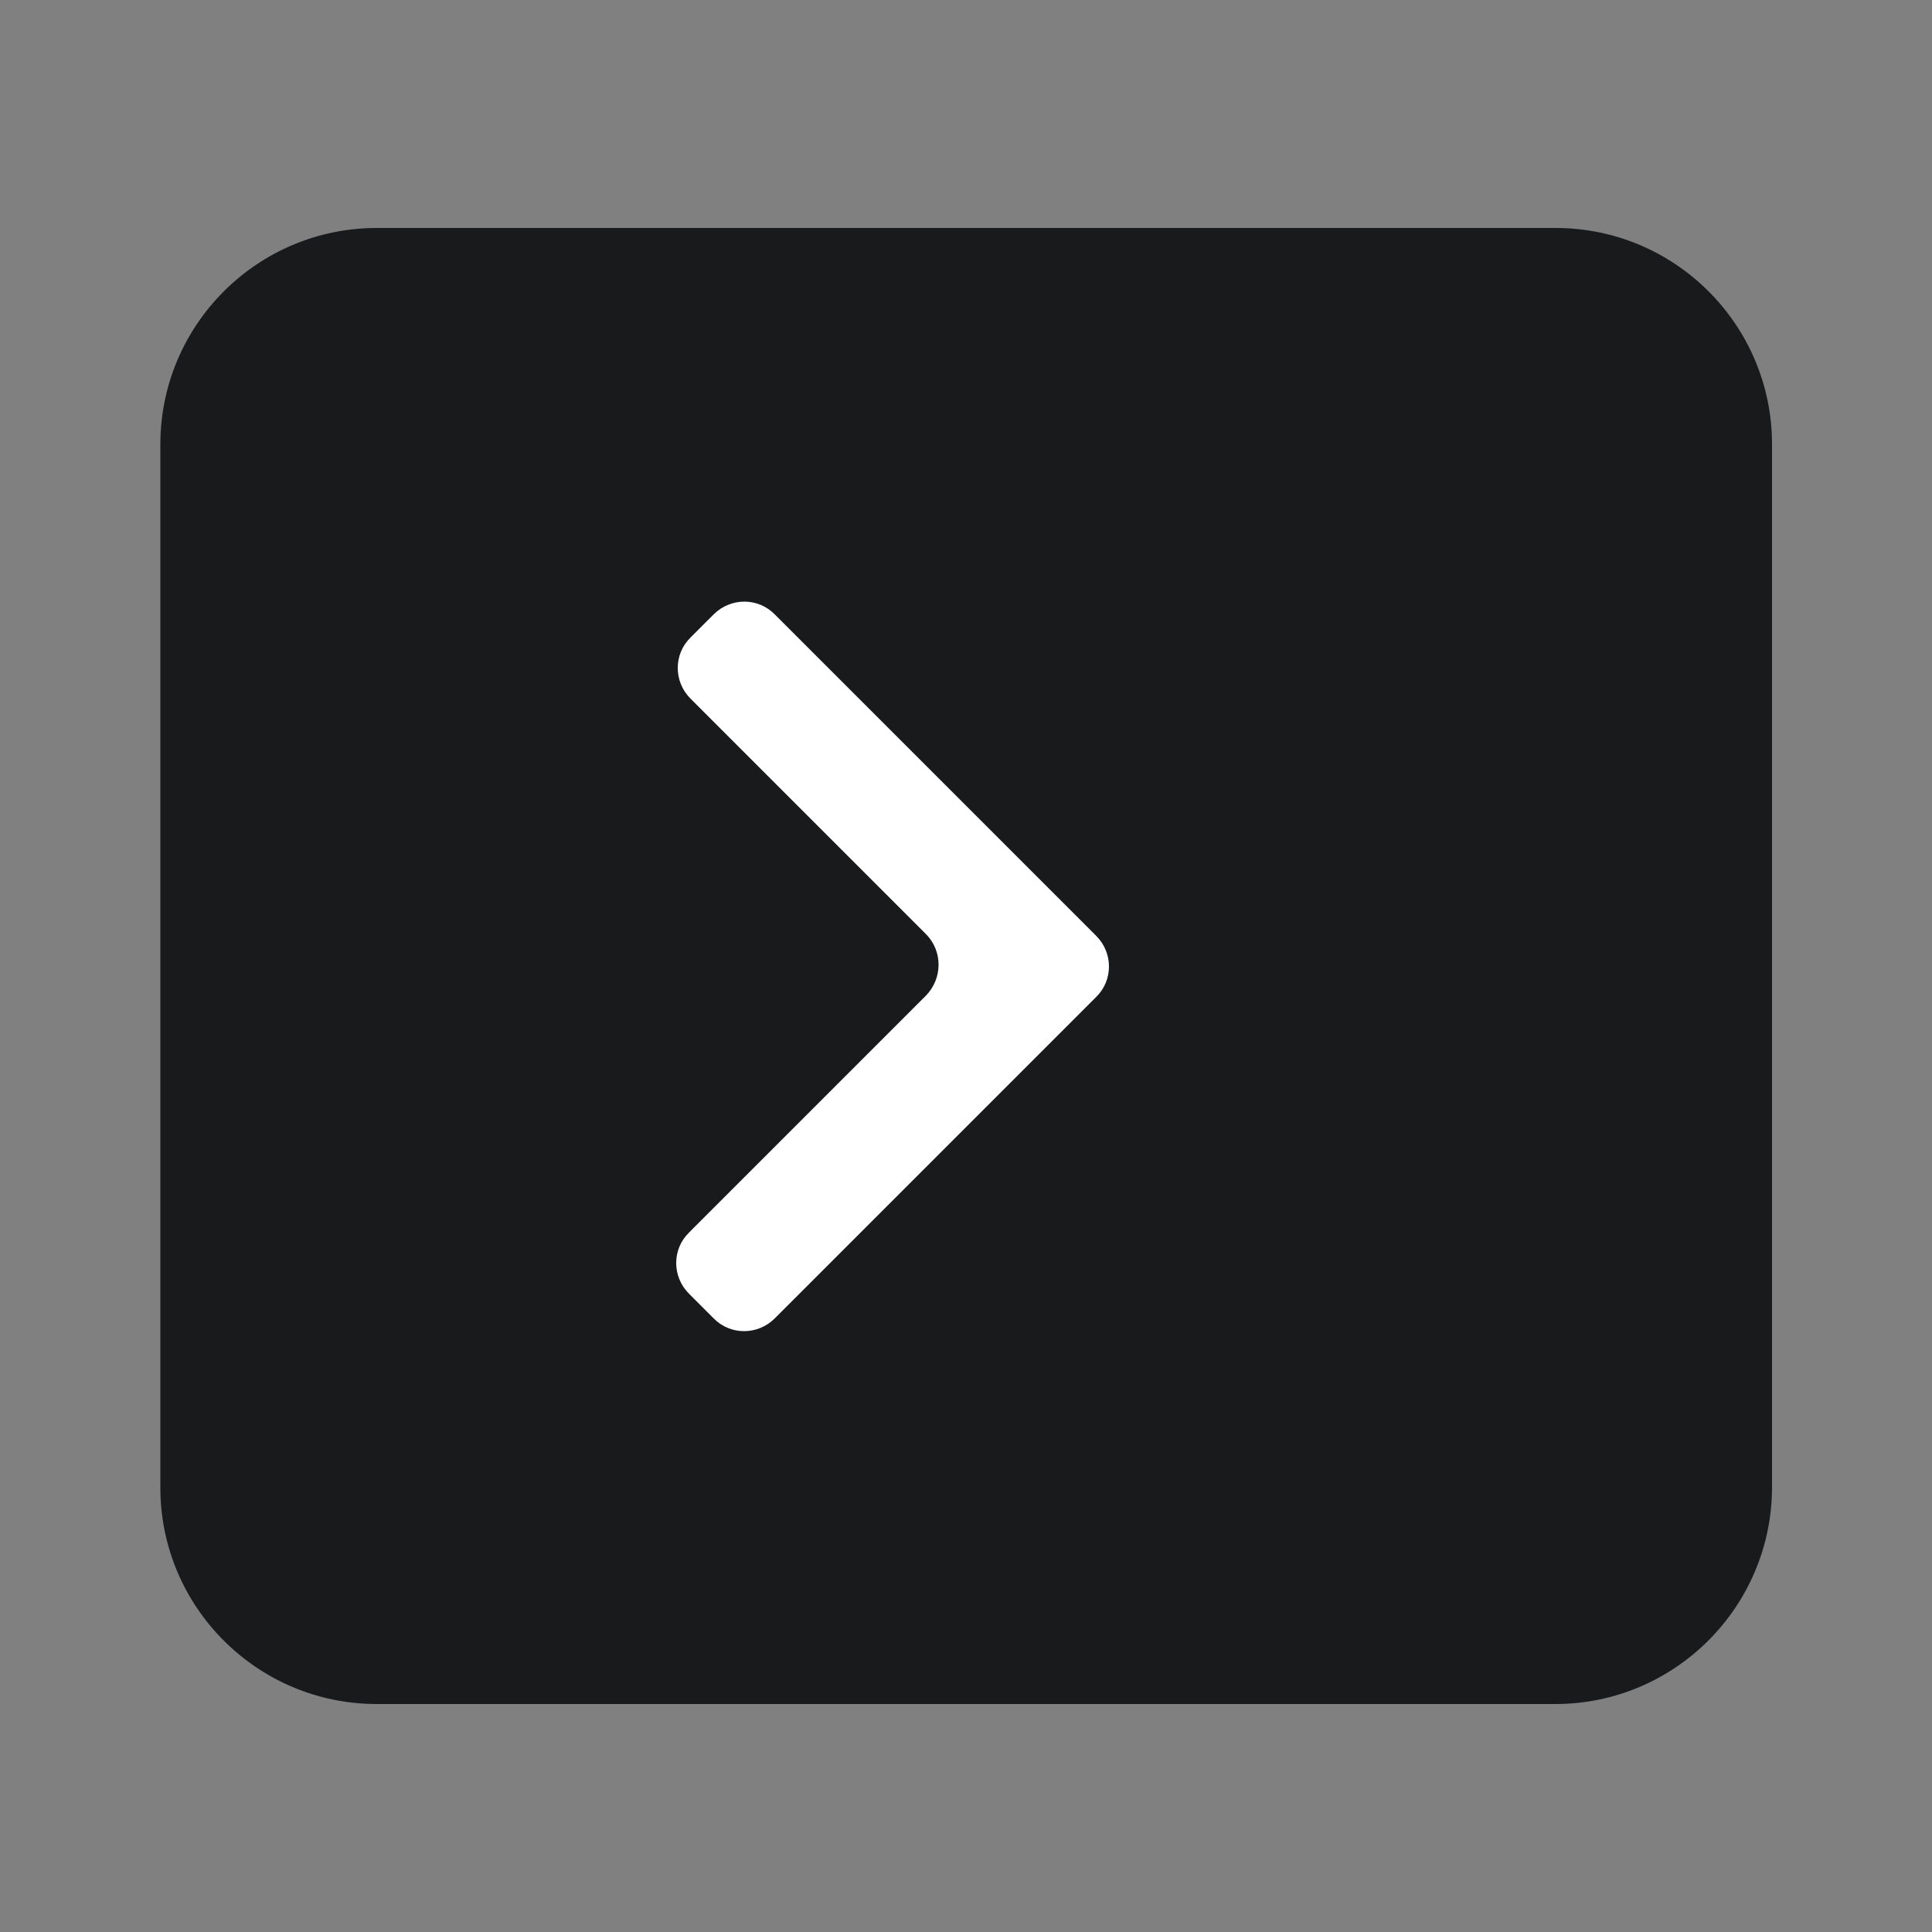
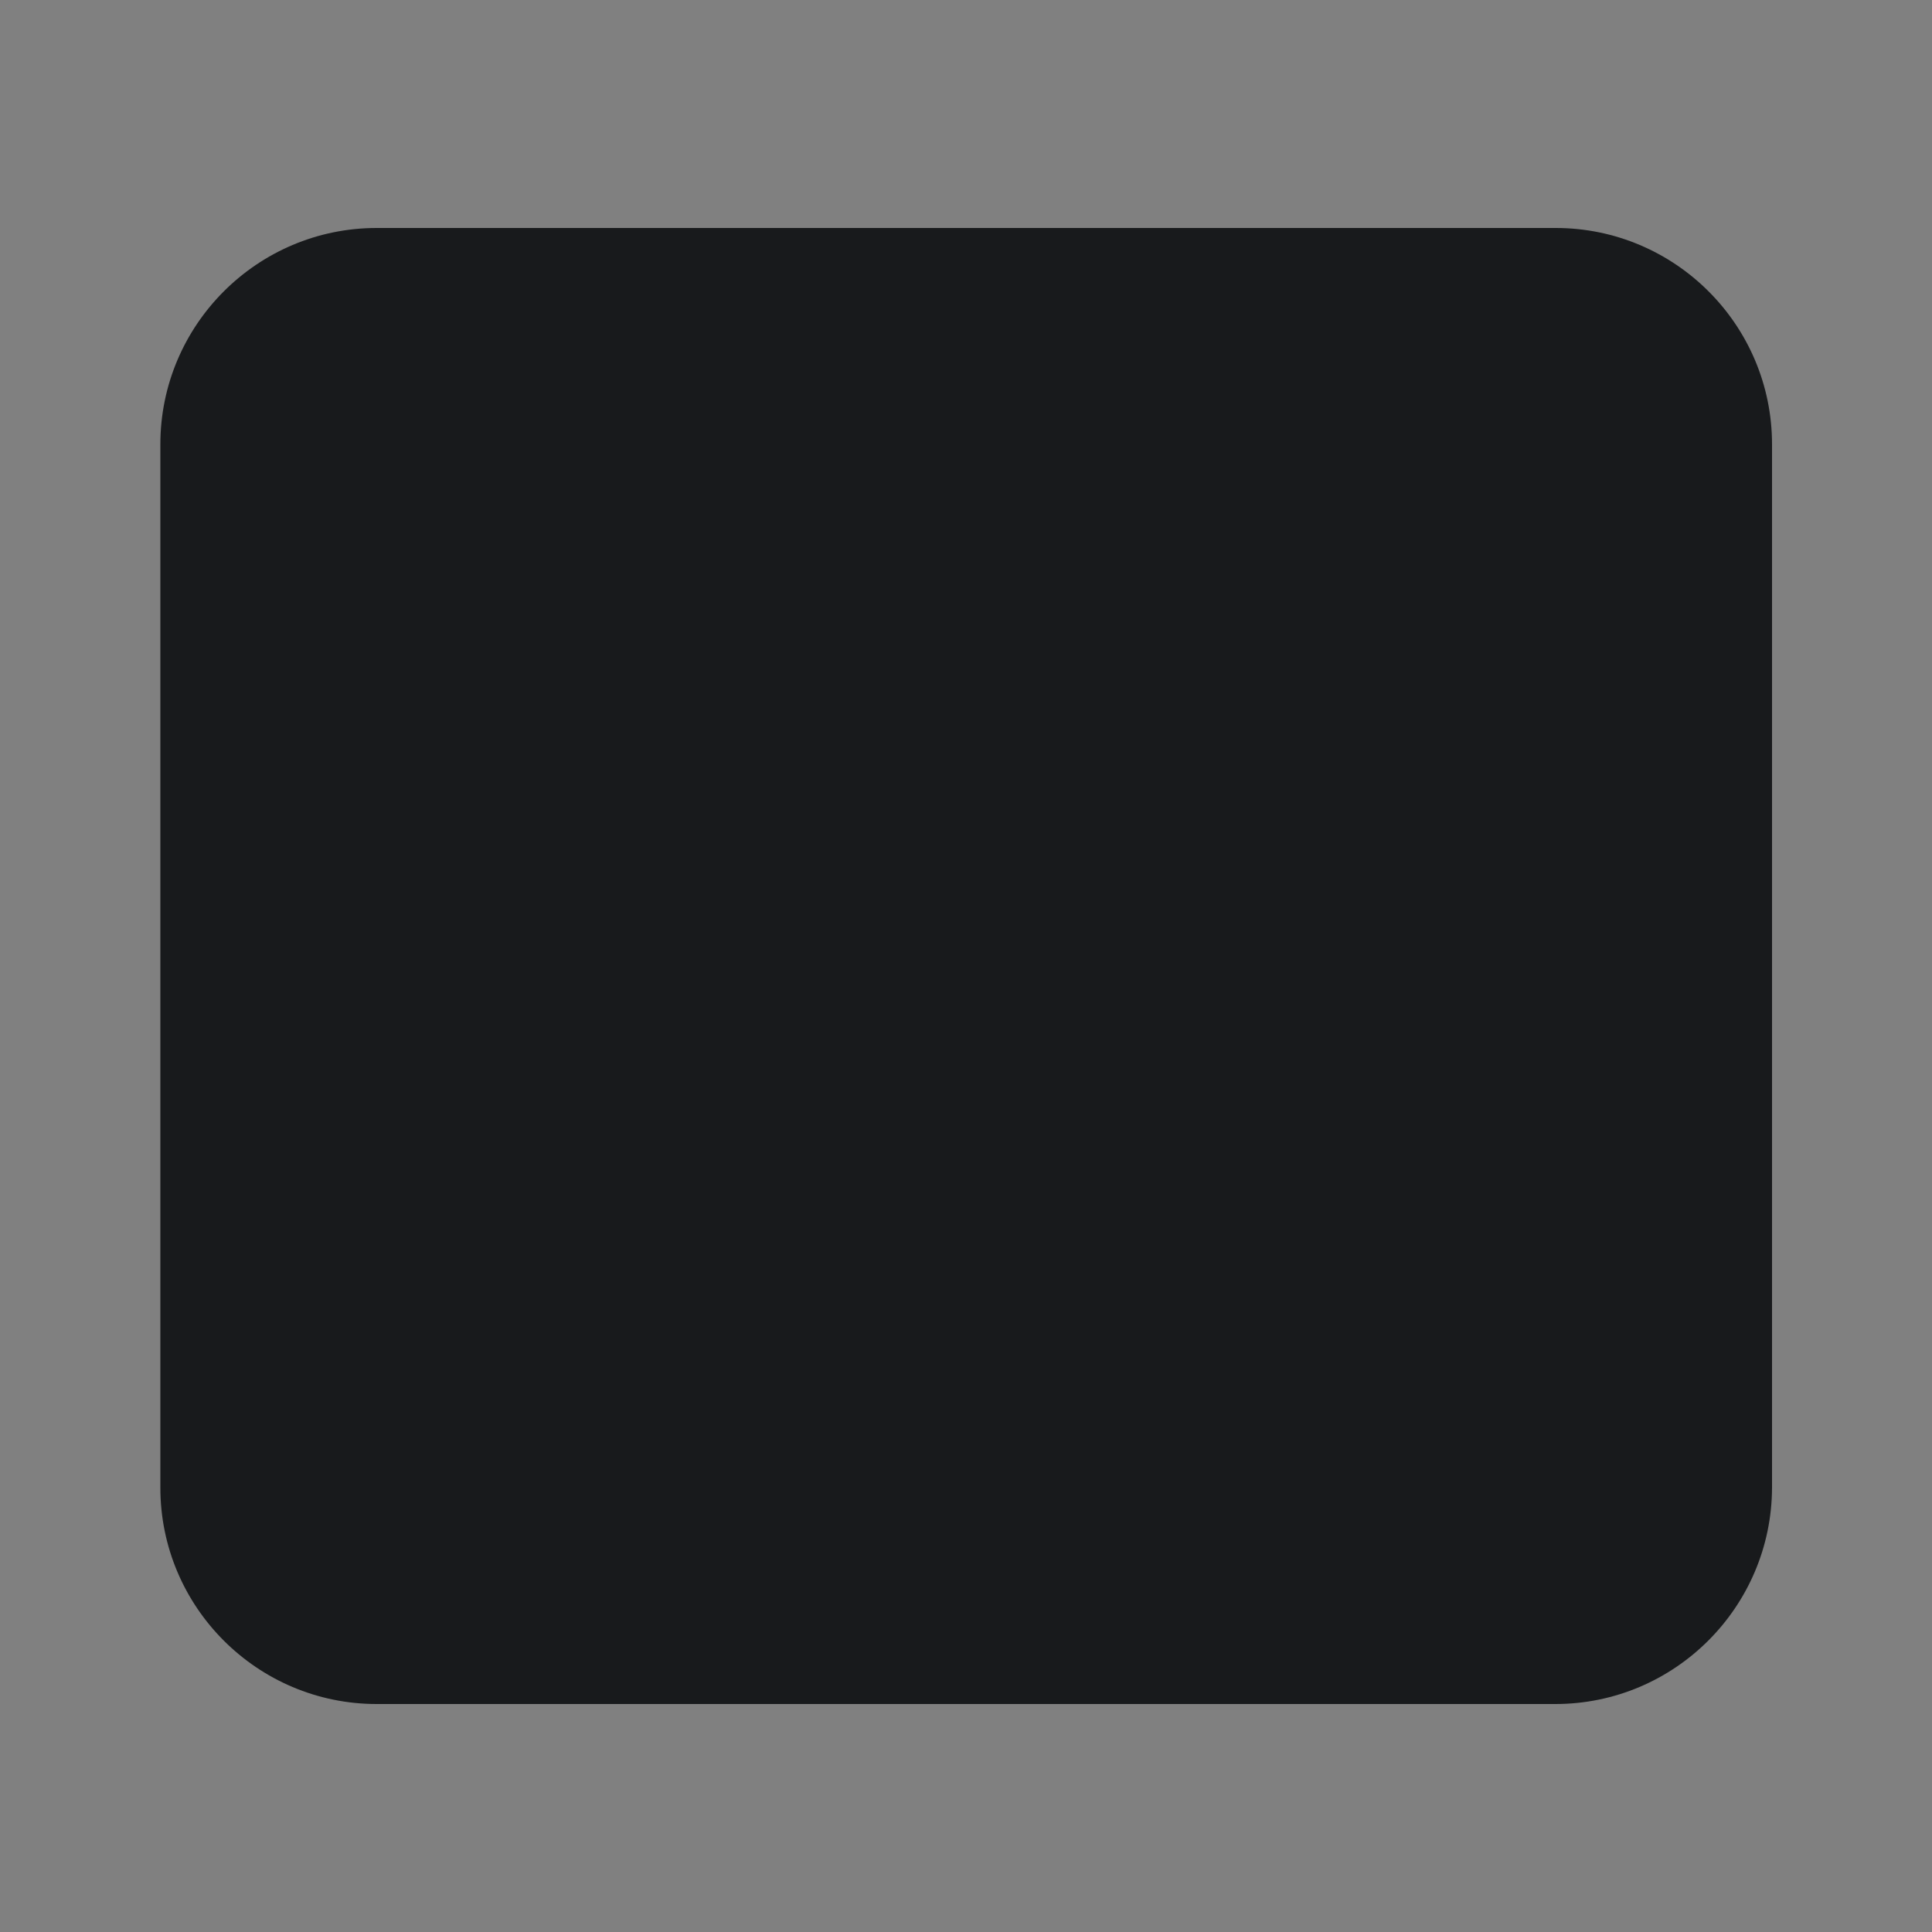
<svg xmlns="http://www.w3.org/2000/svg" version="1.1" id="Layer_1" x="0px" y="0px" viewBox="0 0 500 500" style="enable-background:new 0 0 500 500;" xml:space="preserve">
  <rect x="0" y="0" width="500" height="500" fill="#808080" stroke="none" />
  <style type="text/css">
	.st0{fill:#181A1C;}
	.st1{fill:#FFFFFF;}
</style>
  <path class="st0" d="M402.5,441H97.5c-30.9,0-56-25.1-56-56V115c0-30.9,25.1-56,56-56h305.1c30.9,0,56,25.1,56,56V385  C458.5,415.9,433.4,441,402.5,441z" />
-   <path class="st1" d="M239.6,241.7l-60.9-60.9c-4.4-4.4-4.4-11.5,0-15.8l6-6c4.4-4.4,11.5-4.4,15.8,0l83.2,83.2  c4.4,4.4,4.4,11.5,0,15.8l-83.2,83.2c-4.4,4.4-11.5,4.4-15.8,0l-6.4-6.4c-4.4-4.4-4.4-11.5,0-15.8l61.3-61.3  C244,253.2,244,246.1,239.6,241.7z" />
</svg>